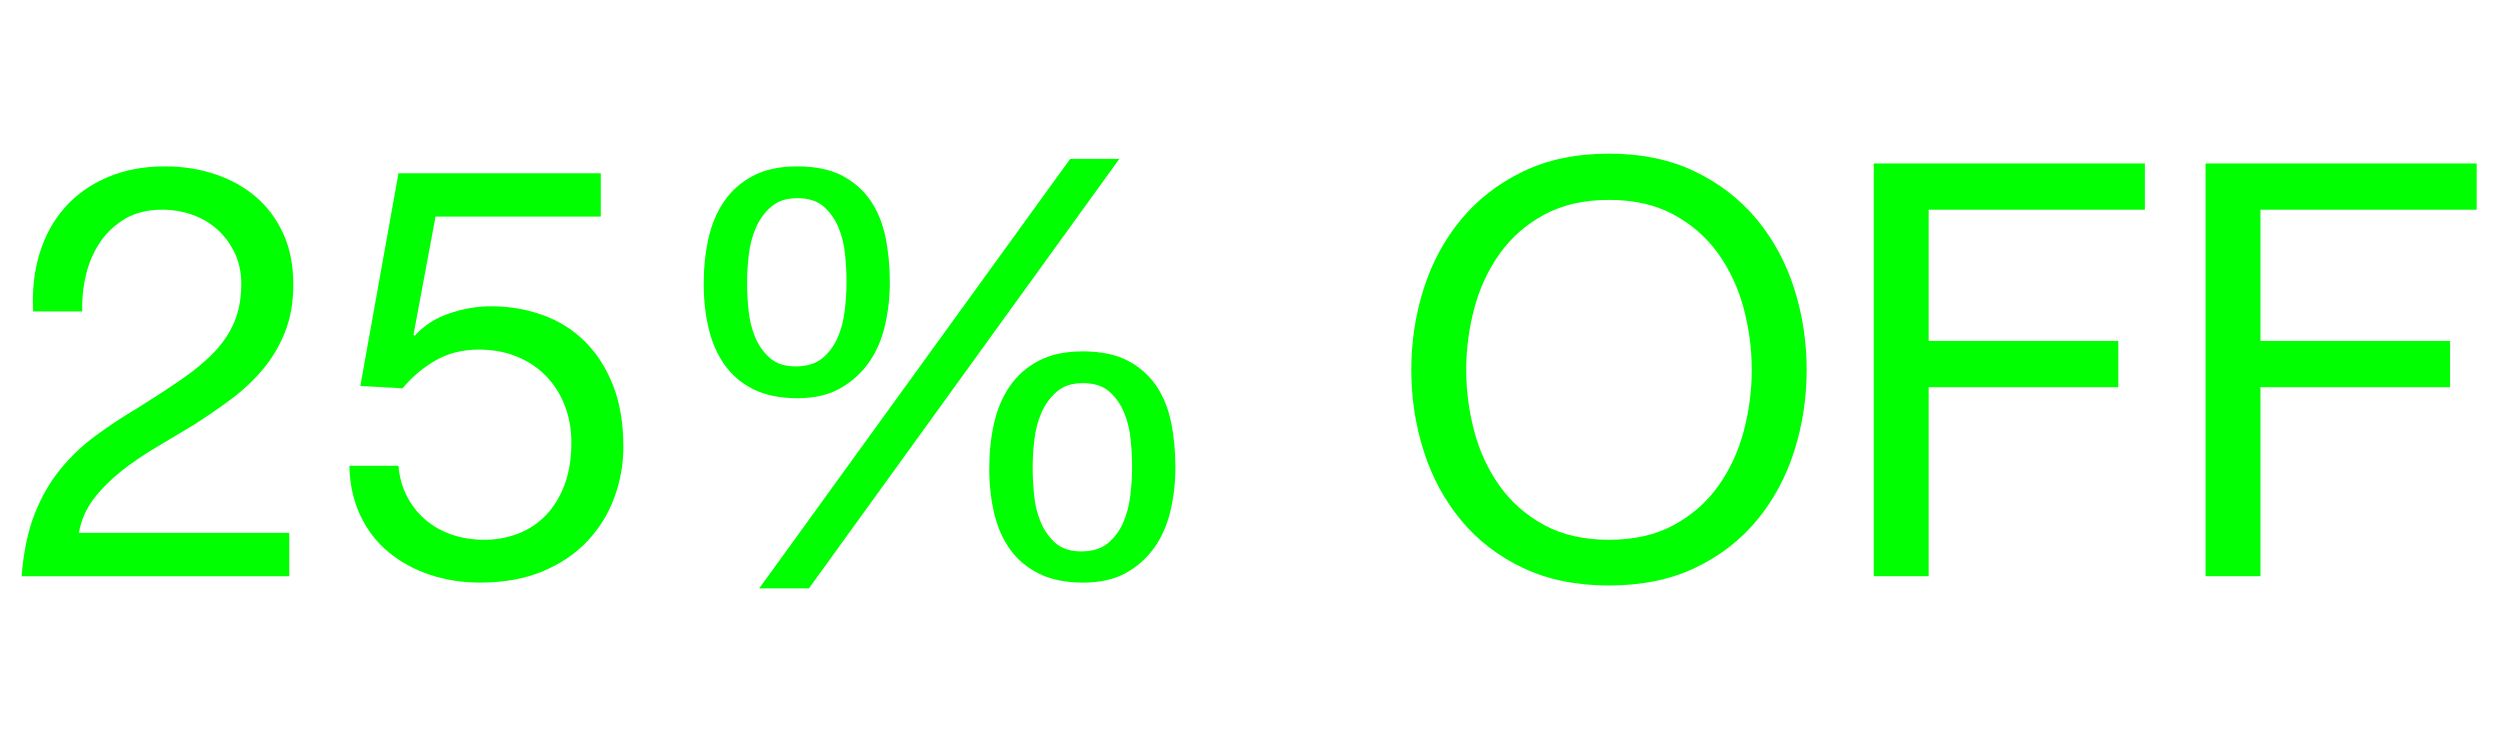
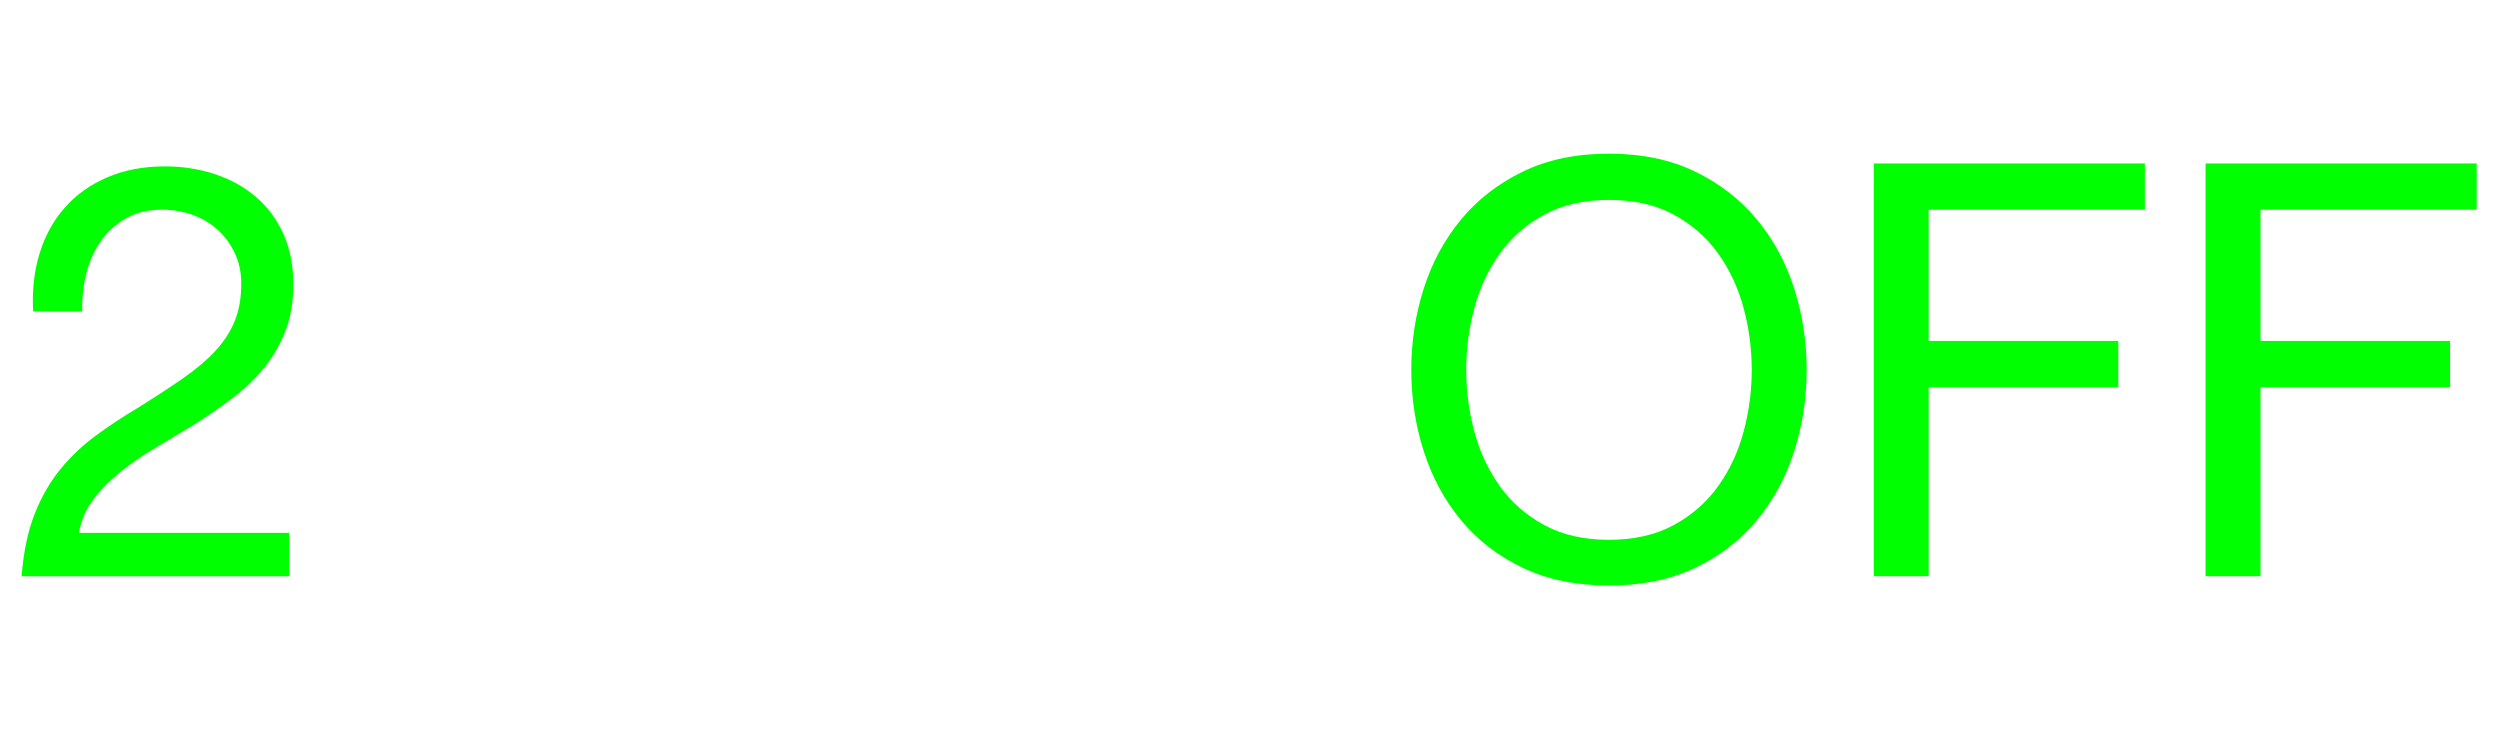
<svg xmlns="http://www.w3.org/2000/svg" id="Capa_1" version="1.1" viewBox="0 0 1096.3 325.4">
  <defs>
    <style>
      .st0 {
        fill: lime;
      }
    </style>
  </defs>
  <path class="st0" d="M17.33,111.24c2.36-7.77,6.04-14.49,11.03-20.15,4.98-5.66,11.19-10.1,18.63-13.31,7.43-3.21,15.88-4.82,25.35-4.82,7.77,0,15.08,1.14,21.93,3.42,6.84,2.28,12.8,5.58,17.87,9.89,5.07,4.31,9.08,9.68,12.04,16.1,2.95,6.42,4.44,13.86,4.44,22.31,0,7.95-1.23,14.96-3.68,21.04-2.45,6.08-5.7,11.53-9.76,16.35-4.06,4.82-8.71,9.17-13.94,13.06-5.24,3.89-10.65,7.6-16.22,11.15-5.58,3.38-11.15,6.72-16.73,10.01-5.58,3.3-10.69,6.8-15.34,10.52-4.65,3.72-8.62,7.73-11.91,12.04s-5.45,9.25-6.46,14.83h92.27v19.01H9.47c.84-10.65,2.75-19.73,5.7-27.25,2.96-7.52,6.72-14.07,11.28-19.65,4.56-5.58,9.72-10.48,15.46-14.7,5.74-4.22,11.74-8.2,18-11.92,7.6-4.73,14.28-9.08,20.03-13.06,5.74-3.97,10.52-7.98,14.32-12.04,3.8-4.06,6.67-8.45,8.62-13.18,1.94-4.73,2.92-10.22,2.92-16.48,0-4.9-.93-9.34-2.79-13.31-1.86-3.97-4.35-7.39-7.48-10.27-3.13-2.87-6.8-5.07-11.03-6.59-4.23-1.52-8.71-2.28-13.44-2.28-6.25,0-11.62,1.31-16.1,3.93-4.48,2.62-8.16,6.04-11.03,10.27-2.88,4.23-4.94,9-6.21,14.32-1.27,5.32-1.82,10.69-1.65,16.1H14.54c-.51-9.13.42-17.57,2.79-25.35Z" />
-   <path class="st0" d="M190.97,95.02l-9.63,51.71.51.51c3.89-4.39,8.91-7.65,15.08-9.76,6.17-2.11,12.29-3.17,18.38-3.17,7.94,0,15.46,1.27,22.56,3.8,7.1,2.53,13.27,6.38,18.51,11.53,5.24,5.16,9.38,11.58,12.42,19.27,3.04,7.69,4.56,16.69,4.56,27,0,7.6-1.31,15-3.93,22.18-2.62,7.19-6.55,13.56-11.79,19.14-5.24,5.58-11.79,10.01-19.65,13.31-7.86,3.29-17.03,4.94-27.5,4.94-7.78,0-15.08-1.14-21.93-3.42-6.84-2.28-12.89-5.58-18.12-9.89-5.24-4.31-9.38-9.67-12.42-16.1-3.04-6.42-4.65-13.69-4.82-21.8h21.55c.34,4.56,1.48,8.83,3.42,12.8,1.94,3.97,4.56,7.44,7.86,10.39,3.3,2.96,7.18,5.24,11.66,6.84,4.48,1.61,9.42,2.41,14.83,2.41,5.07,0,9.93-.89,14.58-2.66,4.65-1.77,8.7-4.44,12.17-7.99,3.46-3.55,6.21-7.99,8.24-13.31s3.04-11.53,3.04-18.63c0-5.91-.97-11.36-2.92-16.35-1.94-4.98-4.69-9.29-8.24-12.93-3.55-3.63-7.82-6.46-12.8-8.49-4.99-2.03-10.52-3.04-16.6-3.04-7.1,0-13.4,1.56-18.89,4.69-5.49,3.13-10.35,7.22-14.58,12.29l-18.51-1.01,16.73-93.29h88.72v19.01h-72.5Z" />
-   <path class="st0" d="M310.62,104.78c1.35-6.17,3.63-11.62,6.84-16.35,3.21-4.73,7.43-8.49,12.67-11.28,5.24-2.79,11.74-4.18,19.52-4.18s14.49,1.35,19.65,4.06c5.15,2.71,9.29,6.34,12.42,10.9,3.12,4.56,5.32,9.93,6.59,16.1,1.27,6.17,1.9,12.72,1.9,19.65s-.72,12.97-2.15,19.14c-1.44,6.17-3.8,11.58-7.1,16.22-3.3,4.65-7.48,8.41-12.55,11.28-5.07,2.88-11.32,4.31-18.76,4.31s-14.03-1.31-19.27-3.93c-5.24-2.62-9.47-6.21-12.67-10.77-3.21-4.56-5.54-9.89-6.97-15.97-1.44-6.08-2.15-12.59-2.15-19.52s.67-13.48,2.03-19.65ZM328.24,135.96c.42,4.31,1.39,8.28,2.92,11.91,1.52,3.64,3.68,6.68,6.46,9.13,2.79,2.45,6.55,3.68,11.28,3.68s8.79-1.18,11.66-3.55c2.87-2.36,5.11-5.36,6.72-9,1.6-3.63,2.66-7.64,3.17-12.04.51-4.39.76-8.53.76-12.42s-.21-7.73-.63-12.04c-.42-4.31-1.39-8.28-2.92-11.91-1.52-3.63-3.68-6.67-6.46-9.13-2.79-2.45-6.63-3.68-11.53-3.68s-8.54,1.23-11.41,3.68c-2.88,2.45-5.11,5.49-6.72,9.13-1.61,3.64-2.66,7.6-3.17,11.91s-.76,8.41-.76,12.29.21,7.73.63,12.04ZM490.86,69.67l-136.13,188.35h-21.8l136.38-188.35h21.55ZM435.85,185.9c1.35-6.17,3.63-11.62,6.84-16.35,3.21-4.73,7.43-8.49,12.67-11.28,5.24-2.79,11.74-4.18,19.52-4.18s14.49,1.35,19.65,4.06c5.15,2.71,9.29,6.34,12.42,10.9,3.13,4.56,5.32,9.93,6.59,16.1,1.27,6.17,1.9,12.72,1.9,19.65s-.72,12.97-2.15,19.14c-1.44,6.17-3.8,11.58-7.1,16.22-3.3,4.65-7.48,8.37-12.55,11.15-5.07,2.79-11.32,4.18-18.76,4.18s-14.03-1.31-19.27-3.93c-5.24-2.62-9.47-6.17-12.68-10.65-3.21-4.48-5.54-9.76-6.97-15.84-1.44-6.08-2.15-12.59-2.15-19.52s.67-13.48,2.03-19.65ZM453.47,217.08c.42,4.31,1.39,8.28,2.92,11.91,1.52,3.64,3.68,6.68,6.46,9.13,2.79,2.45,6.55,3.68,11.28,3.68s8.79-1.18,11.66-3.55c2.87-2.37,5.11-5.36,6.72-9,1.6-3.63,2.66-7.64,3.17-12.04.51-4.39.76-8.53.76-12.42s-.21-7.73-.63-12.04c-.42-4.31-1.39-8.28-2.92-11.92-1.52-3.63-3.68-6.67-6.46-9.13-2.79-2.45-6.63-3.68-11.53-3.68s-8.54,1.23-11.41,3.68c-2.88,2.45-5.11,5.49-6.72,9.13-1.61,3.64-2.66,7.61-3.17,11.92-.51,4.31-.76,8.41-.76,12.29s.21,7.73.63,12.04Z" />
  <path class="st0" d="M624.33,126.58c3.63-11.41,9.08-21.5,16.35-30.29,7.26-8.79,16.31-15.8,27.12-21.04,10.81-5.24,23.4-7.86,37.77-7.86s26.95,2.62,37.77,7.86c10.81,5.24,19.86,12.25,27.12,21.04,7.26,8.79,12.71,18.89,16.35,30.29,3.63,11.41,5.45,23.28,5.45,35.62s-1.82,24.21-5.45,35.62c-3.64,11.41-9.09,21.51-16.35,30.29-7.27,8.79-16.31,15.76-27.12,20.91-10.82,5.15-23.41,7.73-37.77,7.73s-26.96-2.58-37.77-7.73c-10.82-5.15-19.86-12.12-27.12-20.91-7.27-8.79-12.72-18.89-16.35-30.29-3.64-11.41-5.45-23.28-5.45-35.62s1.81-24.21,5.45-35.62ZM646.51,189.19c2.36,8.87,6.08,16.86,11.15,23.95,5.07,7.1,11.57,12.8,19.52,17.11,7.94,4.31,17.4,6.46,28.39,6.46s20.45-2.15,28.39-6.46c7.94-4.31,14.45-10.01,19.52-17.11,5.07-7.1,8.79-15.08,11.15-23.95,2.36-8.87,3.55-17.87,3.55-27s-1.18-18.12-3.55-27c-2.37-8.87-6.08-16.86-11.15-23.96-5.07-7.1-11.58-12.8-19.52-17.11-7.95-4.31-17.41-6.46-28.39-6.46s-20.45,2.15-28.39,6.46c-7.95,4.31-14.45,10.01-19.52,17.11-5.07,7.1-8.79,15.08-11.15,23.96-2.37,8.87-3.55,17.87-3.55,27s1.18,18.12,3.55,27Z" />
  <path class="st0" d="M940.57,71.69v20.28h-94.81v57.54h83.15v20.28h-83.15v82.89h-24.08V71.69h118.89Z" />
  <path class="st0" d="M1086.07,71.69v20.28h-94.81v57.54h83.15v20.28h-83.15v82.89h-24.08V71.69h118.89Z" />
</svg>